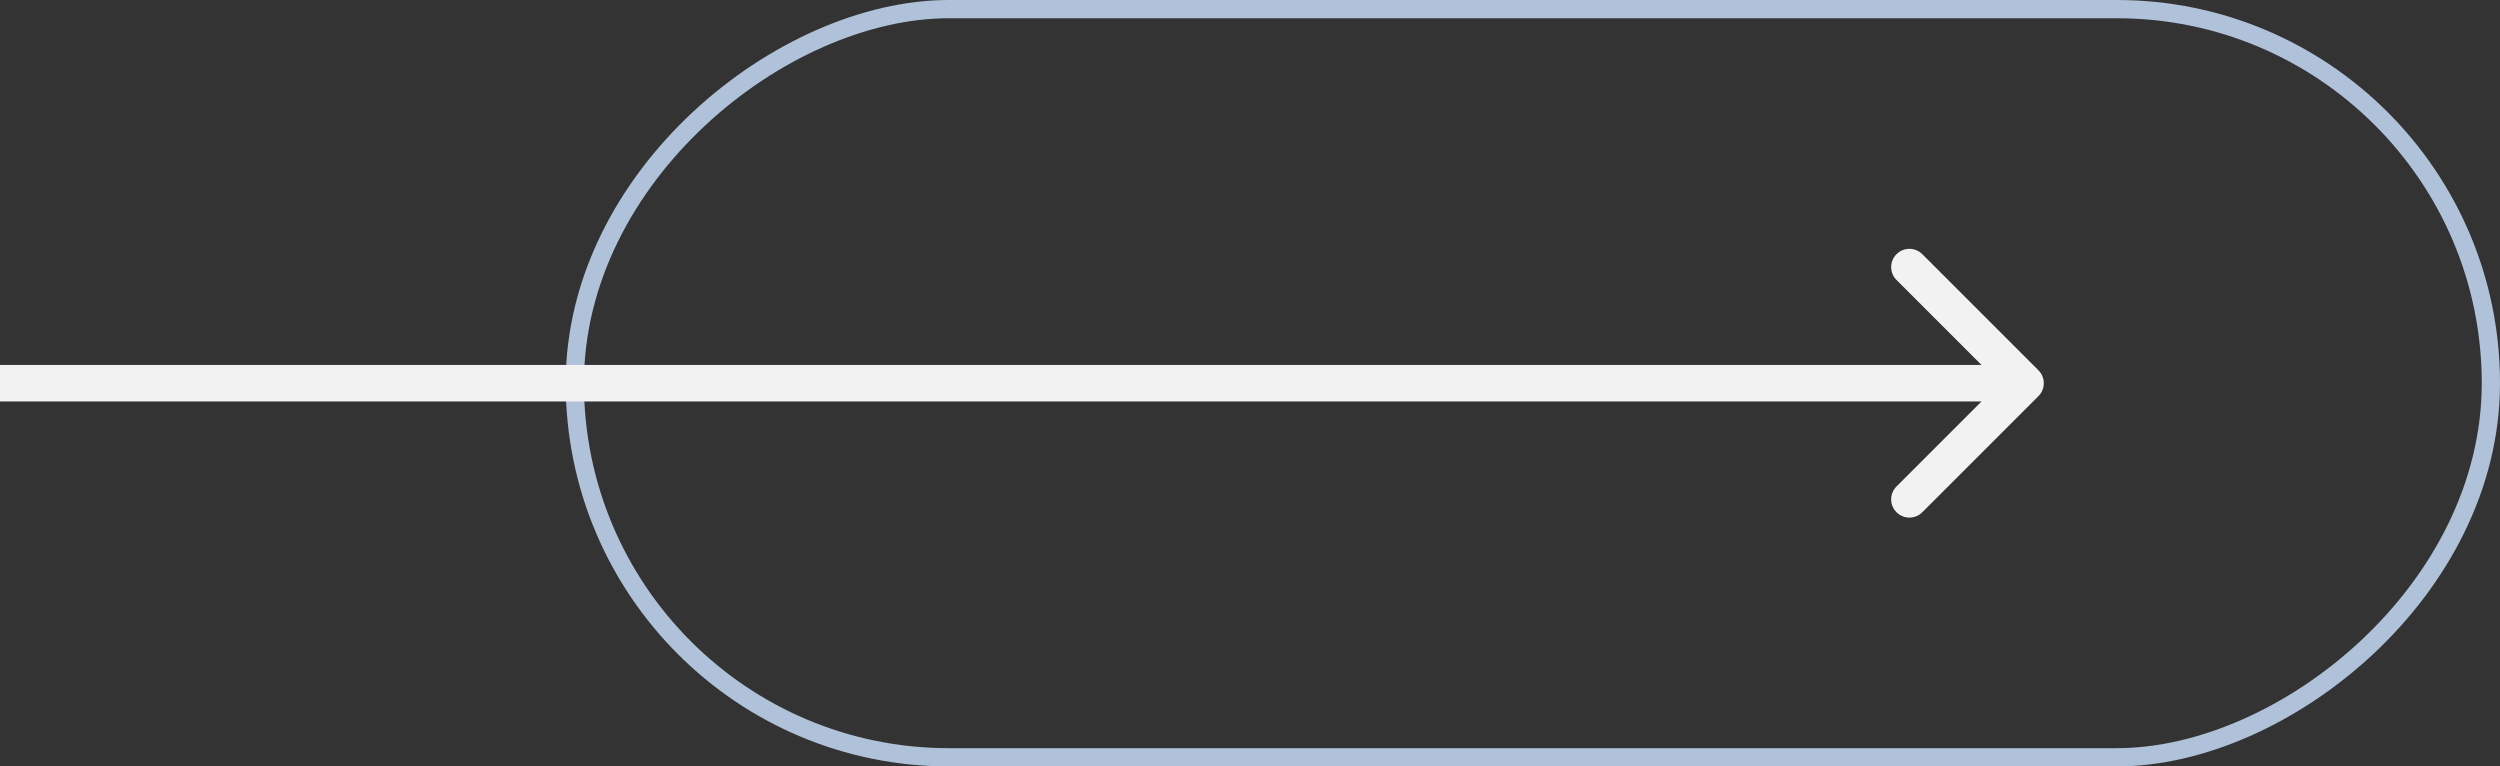
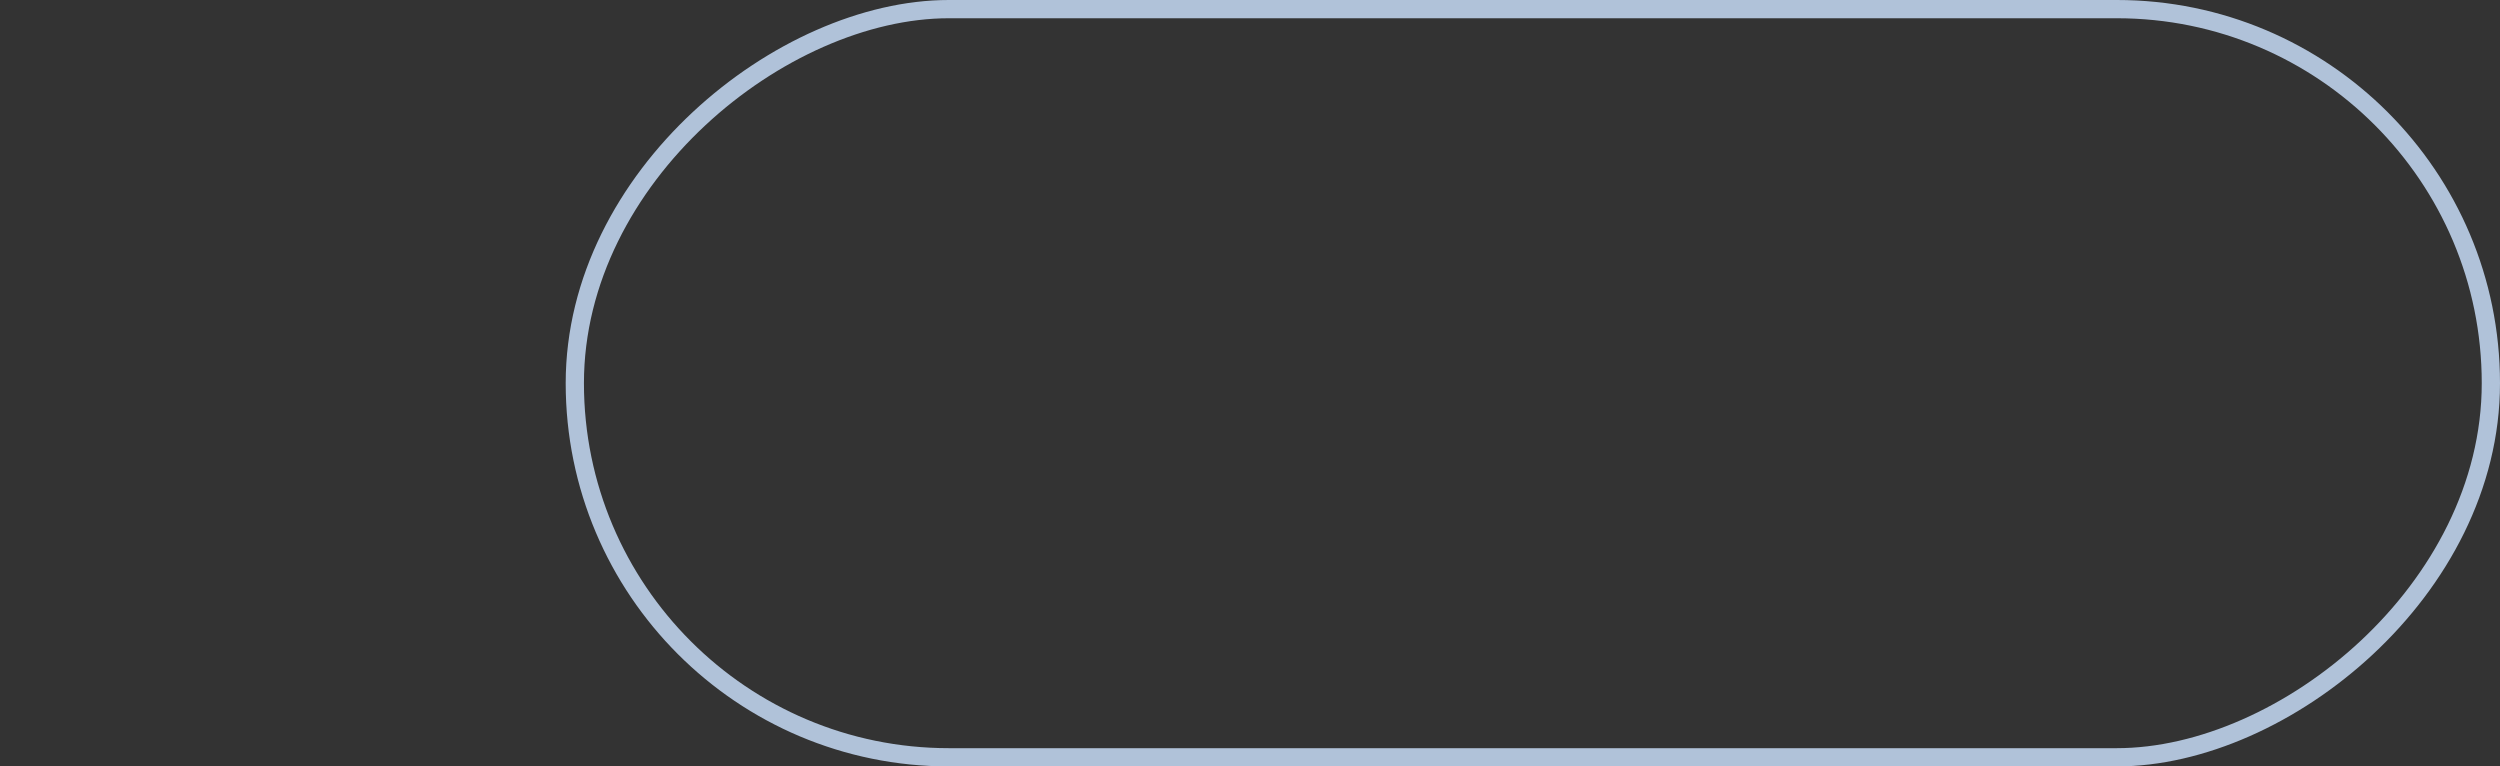
<svg xmlns="http://www.w3.org/2000/svg" width="137" height="42" viewBox="0 0 137 42" fill="none">
  <rect x="0" y="0" width="137" height="42" fill="#333333" stroke="none" />
  <rect x="31.5" y="41.5" width="41" height="105" rx="20.5" transform="rotate(-90 31.5 41.5)" stroke="#B0C2D9" />
-   <path d="M111.707 21.707C112.098 21.317 112.098 20.683 111.707 20.293L105.343 13.929C104.953 13.538 104.319 13.538 103.929 13.929C103.538 14.319 103.538 14.953 103.929 15.343L109.586 21L103.929 26.657C103.538 27.047 103.538 27.68 103.929 28.071C104.319 28.462 104.953 28.462 105.343 28.071L111.707 21.707ZM8.74228e-08 22L111 22L111 20L-8.74228e-08 20L8.74228e-08 22Z" fill="#F2F2F2" />
</svg>